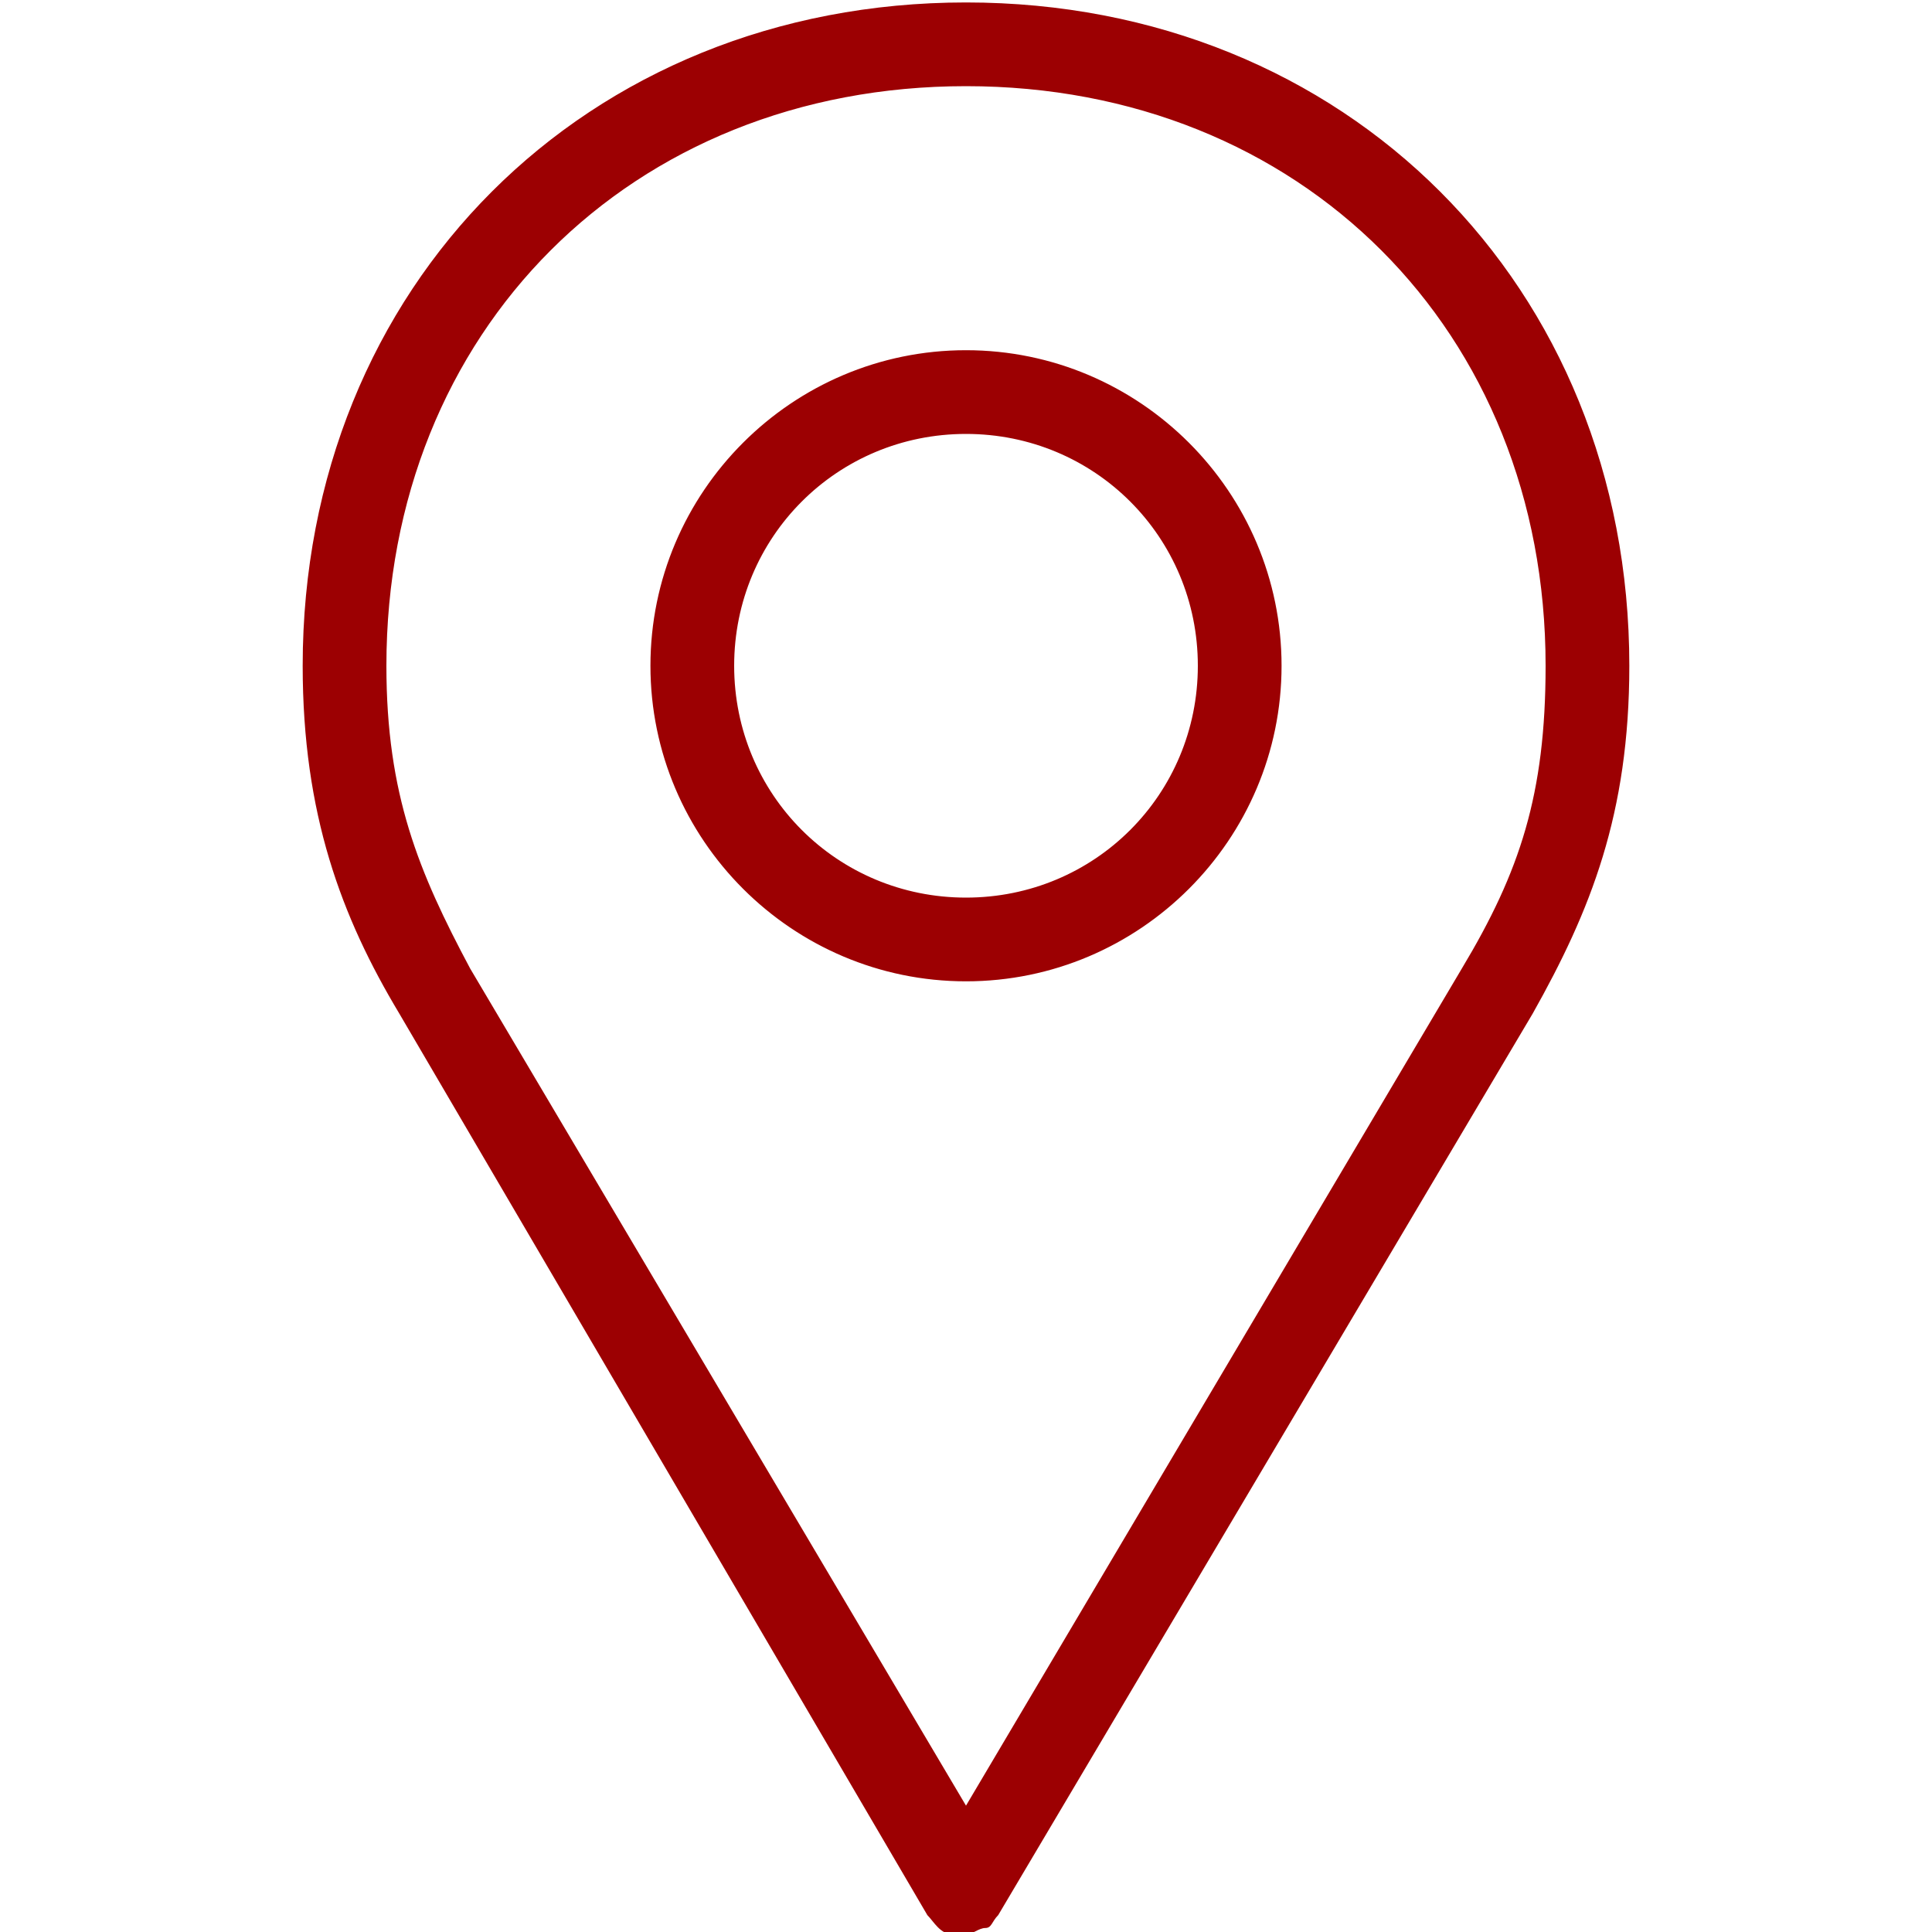
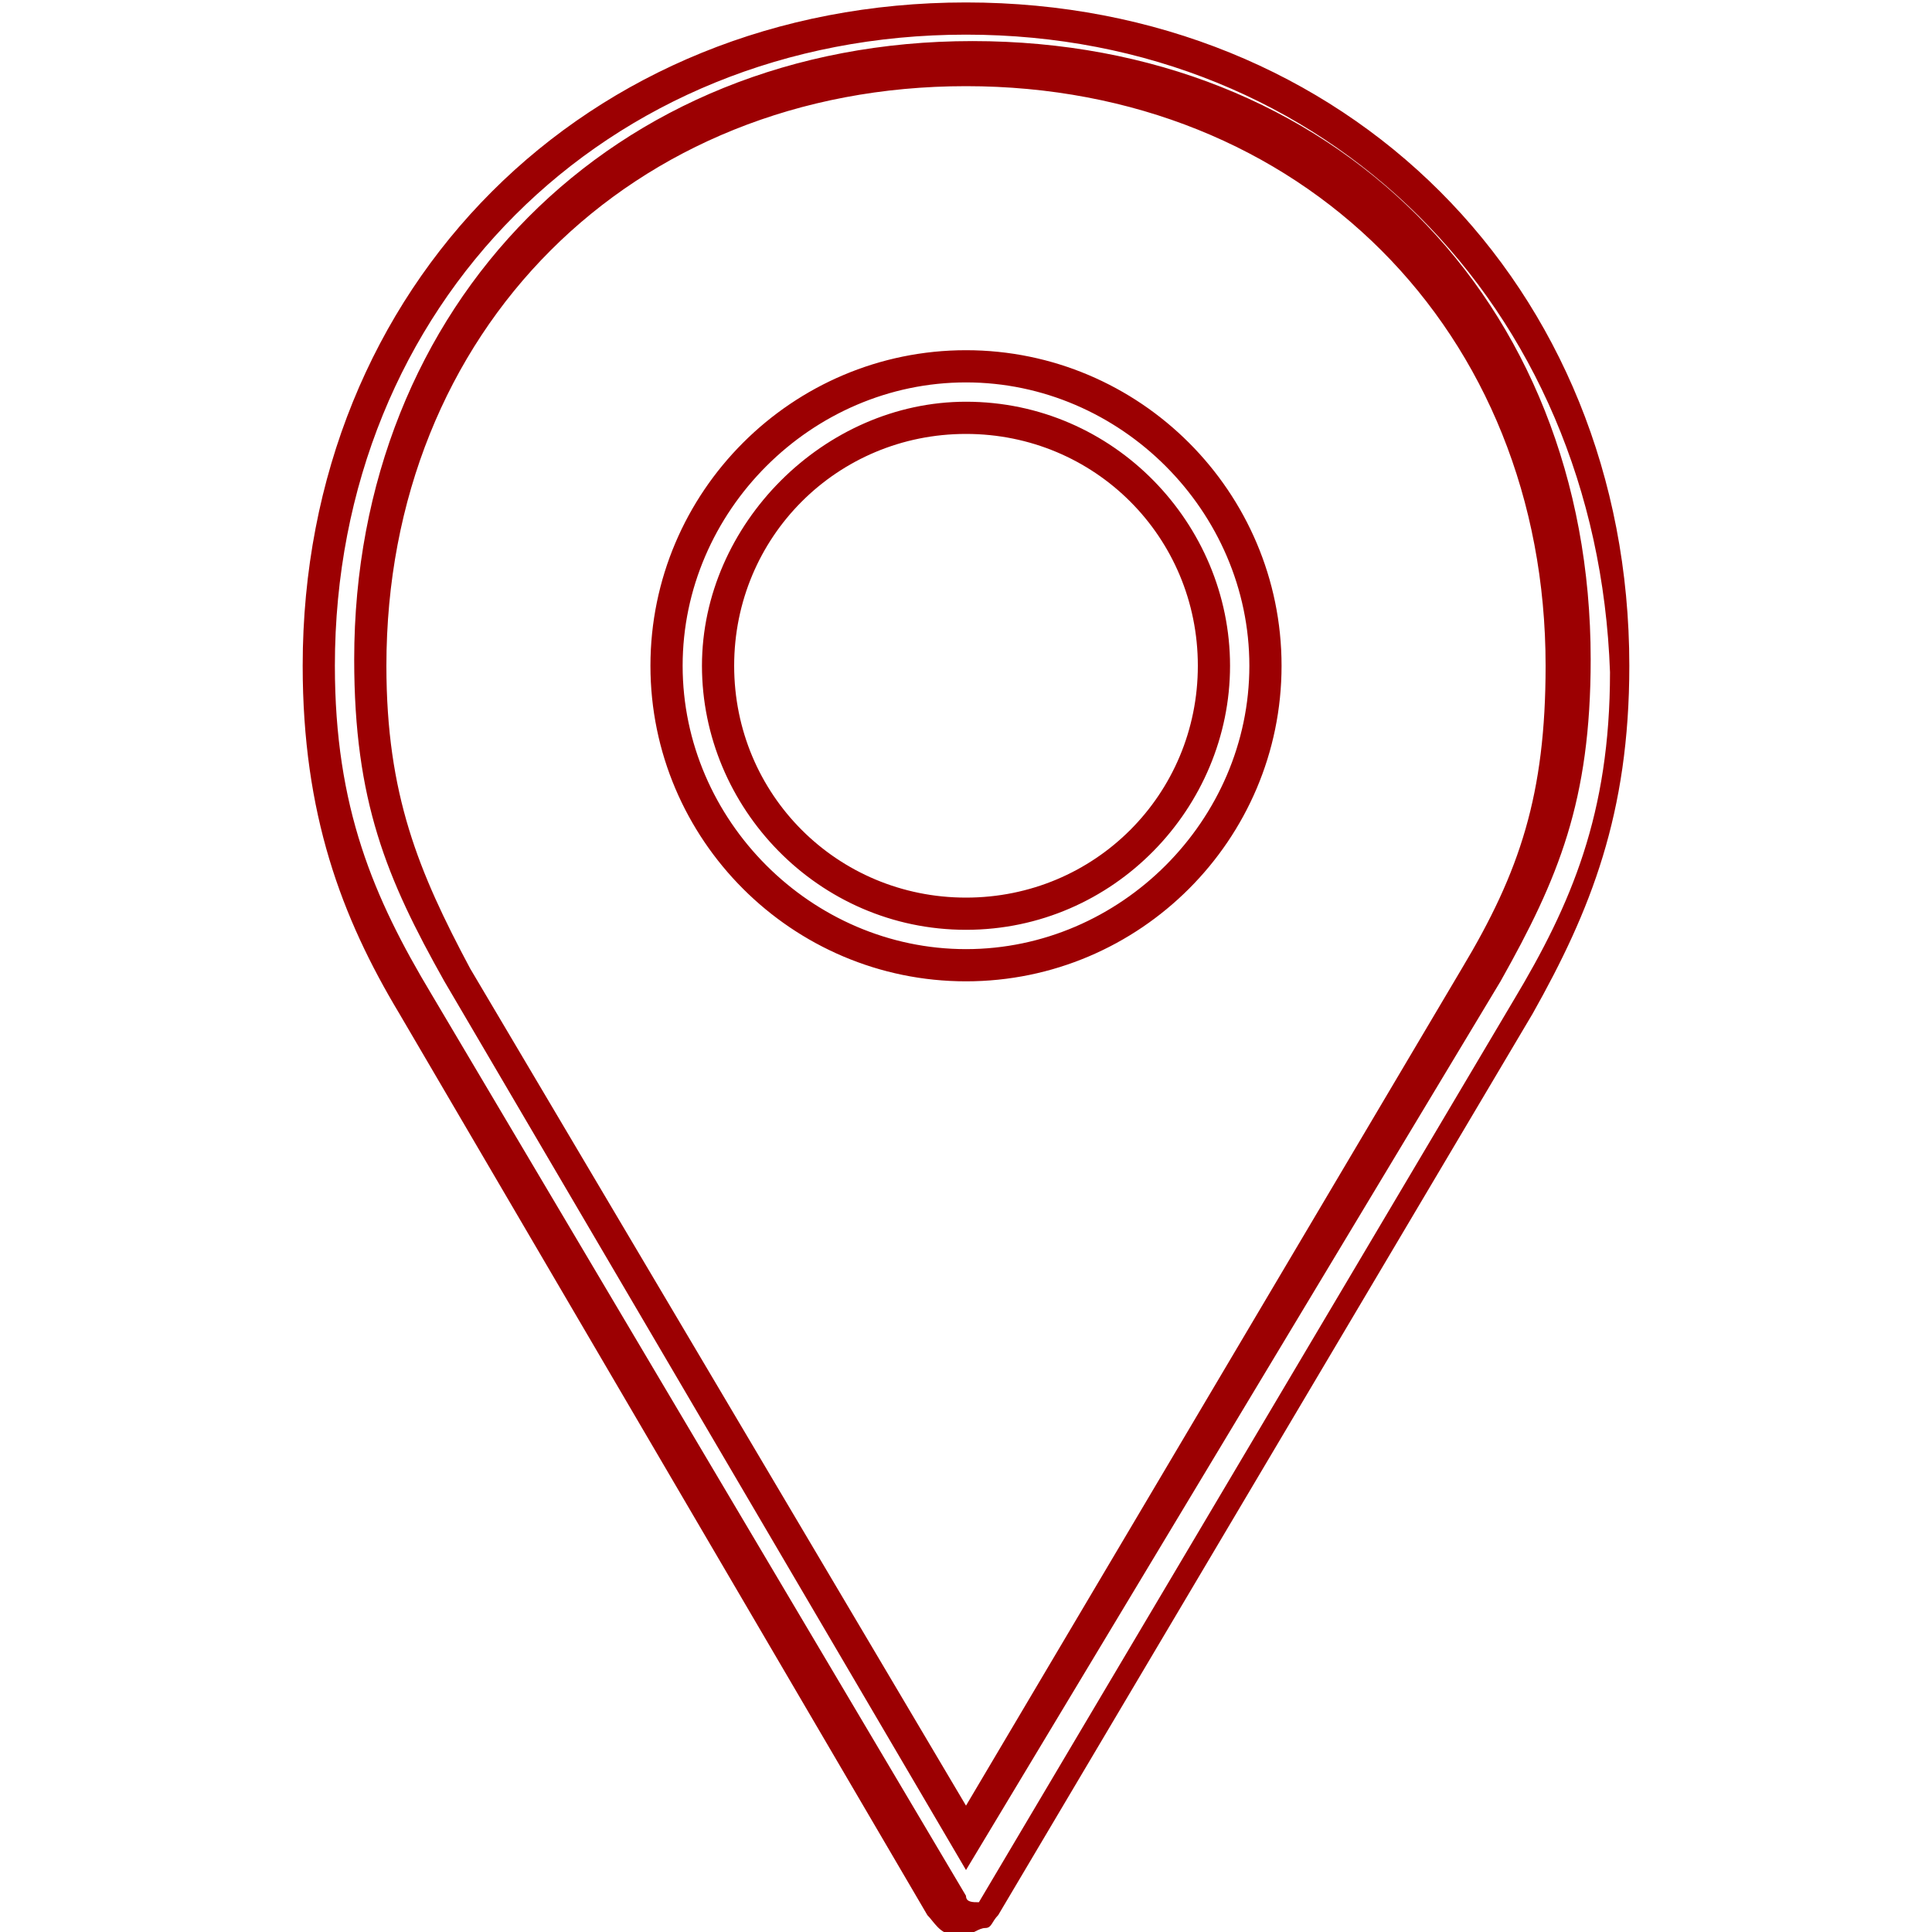
<svg xmlns="http://www.w3.org/2000/svg" version="1.1" id="Layer_1" x="0px" y="0px" viewBox="0 0 30 30" style="enable-background:new 0 0 30 30;" xml:space="preserve">
  <style type="text/css">
	.st0{fill:#9C0002;}
</style>
  <g transform="translate(0,-952.362)">
    <g>
-       <path class="st0" d="M15,952.6c-5.5,0-10.1,4.1-10.1,10.1c0,2.1,0.5,3.6,1.5,5.2l8.3,14c0.1,0.2,0.3,0.3,0.5,0.2    c0.1,0,0.1-0.1,0.2-0.2l8.3-14c1-1.7,1.5-3.1,1.5-5.2C25.1,956.7,20.5,952.6,15,952.6z M15,953.4c5.2,0,9.3,3.7,9.3,9.3    c0,2-0.4,3.2-1.4,4.8L15,980.9l-7.9-13.4c-0.9-1.6-1.4-2.8-1.4-4.8C5.7,957.1,9.8,953.4,15,953.4z M15,958.1    c-2.6,0-4.7,2.1-4.7,4.7c0,2.6,2.1,4.7,4.7,4.7c2.6,0,4.7-2.1,4.7-4.7C19.7,960.1,17.6,958.1,15,958.1z M15,958.8    c2.1,0,3.9,1.7,3.9,3.9c0,2.1-1.7,3.9-3.9,3.9c-2.1,0-3.9-1.7-3.9-3.9C11.1,960.6,12.9,958.8,15,958.8z" />
      <path class="st0" d="M15,982.4c-0.1,0-0.1,0-0.2,0c-0.2,0-0.3-0.2-0.4-0.3l-8.2-14c-0.9-1.5-1.5-3.1-1.5-5.4    c0-5.9,4.4-10.3,10.3-10.3s10.3,4.4,10.3,10.3c0,2.3-0.6,3.8-1.5,5.4l-8.3,14c-0.1,0.1-0.1,0.2-0.2,0.2    C15.2,982.3,15.1,982.4,15,982.4z M15,952.9c-5.6,0-9.8,4.2-9.8,9.8c0,2.2,0.6,3.6,1.5,5.1l8.3,14c0,0.1,0.1,0.1,0.2,0.1    c0,0,0,0,0,0l8.3-14c0.9-1.5,1.5-2.9,1.5-5.1C24.8,957.1,20.6,952.9,15,952.9z M15,981.4l-8.1-13.8c-0.9-1.6-1.4-2.8-1.4-5    c0-5.5,4-9.6,9.6-9.6s9.6,4,9.6,9.6c0,2.2-0.5,3.4-1.4,5L15,981.4z M15,953.7c-5.2,0-9,3.8-9,9c0,2,0.5,3.2,1.3,4.7l7.7,13l7.7-13    c0.9-1.5,1.3-2.7,1.3-4.7C24,957.5,20.2,953.7,15,953.7z M15,967.6c-2.7,0-4.9-2.2-4.9-4.9c0-2.7,2.2-4.9,4.9-4.9s4.9,2.2,4.9,4.9    C19.9,965.4,17.7,967.6,15,967.6z M15,958.3c-2.4,0-4.4,2-4.4,4.4c0,2.4,2,4.4,4.4,4.4c2.4,0,4.4-2,4.4-4.4    C19.4,960.3,17.4,958.3,15,958.3z M15,966.8c-2.3,0-4.1-1.9-4.1-4.1s1.9-4.1,4.1-4.1c2.3,0,4.1,1.9,4.1,4.1S17.3,966.8,15,966.8z     M15,959.1c-2,0-3.6,1.6-3.6,3.6c0,2,1.6,3.6,3.6,3.6s3.6-1.6,3.6-3.6C18.6,960.7,17,959.1,15,959.1z" />
    </g>
  </g>
</svg>